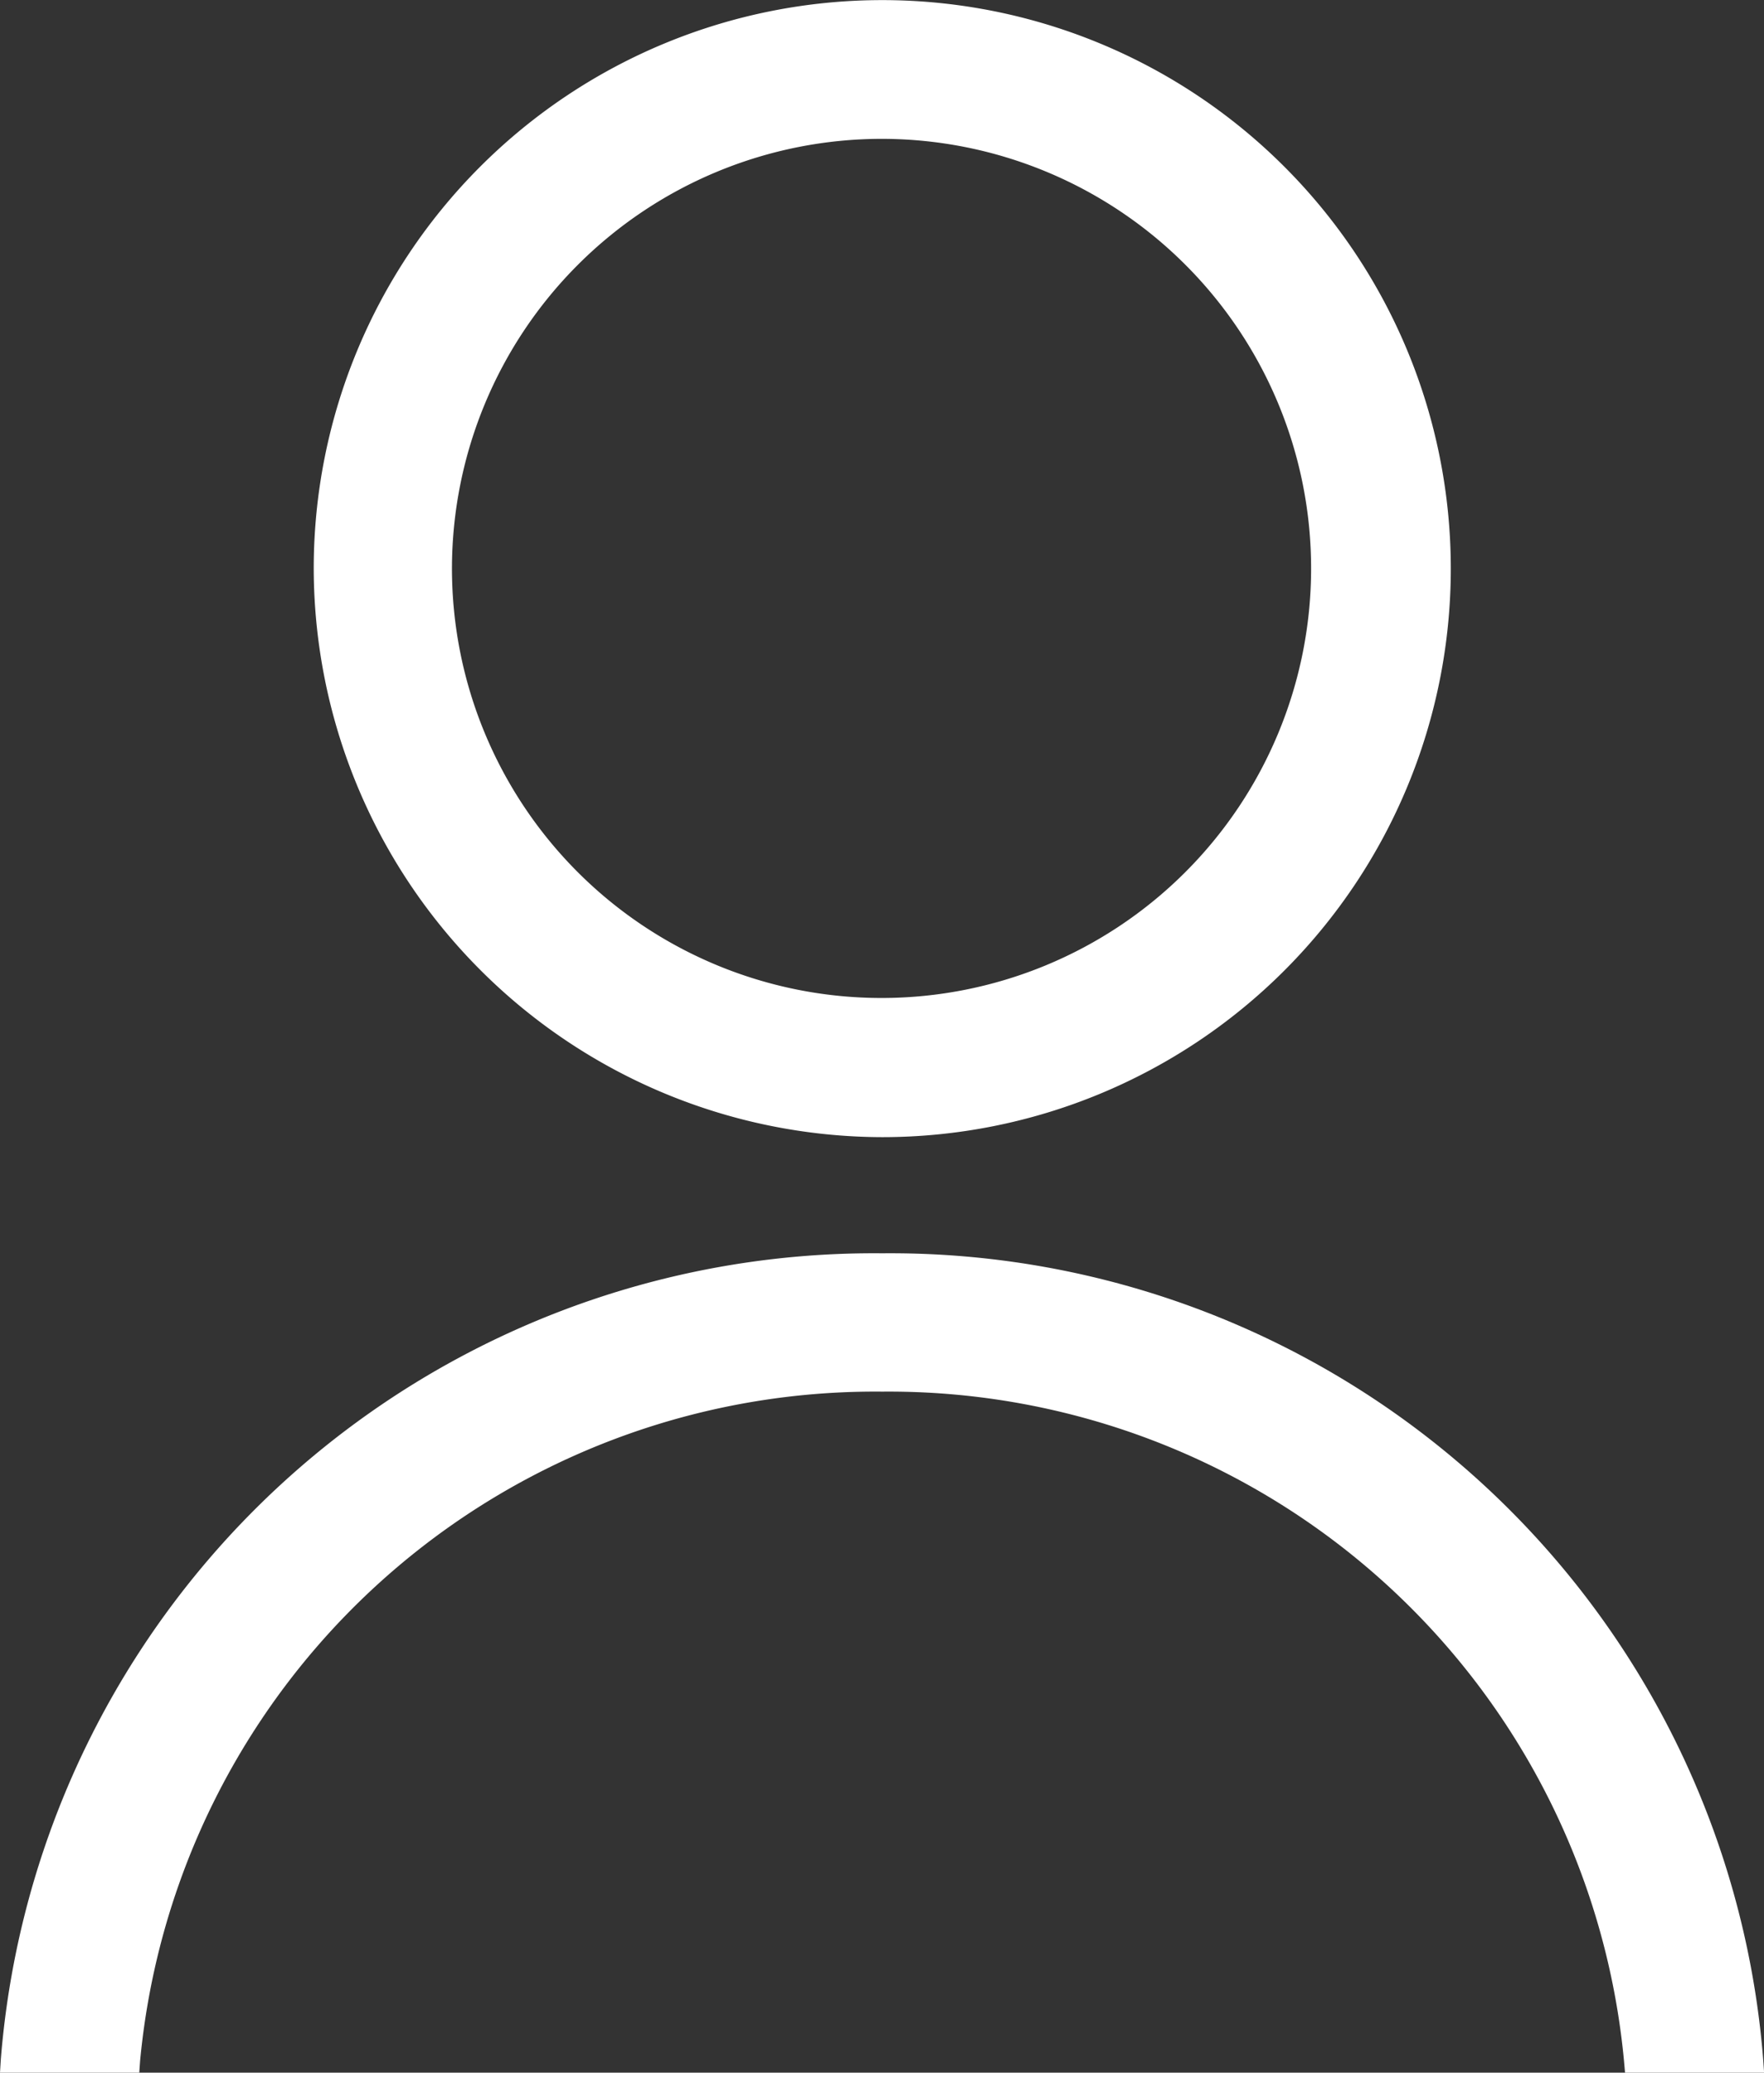
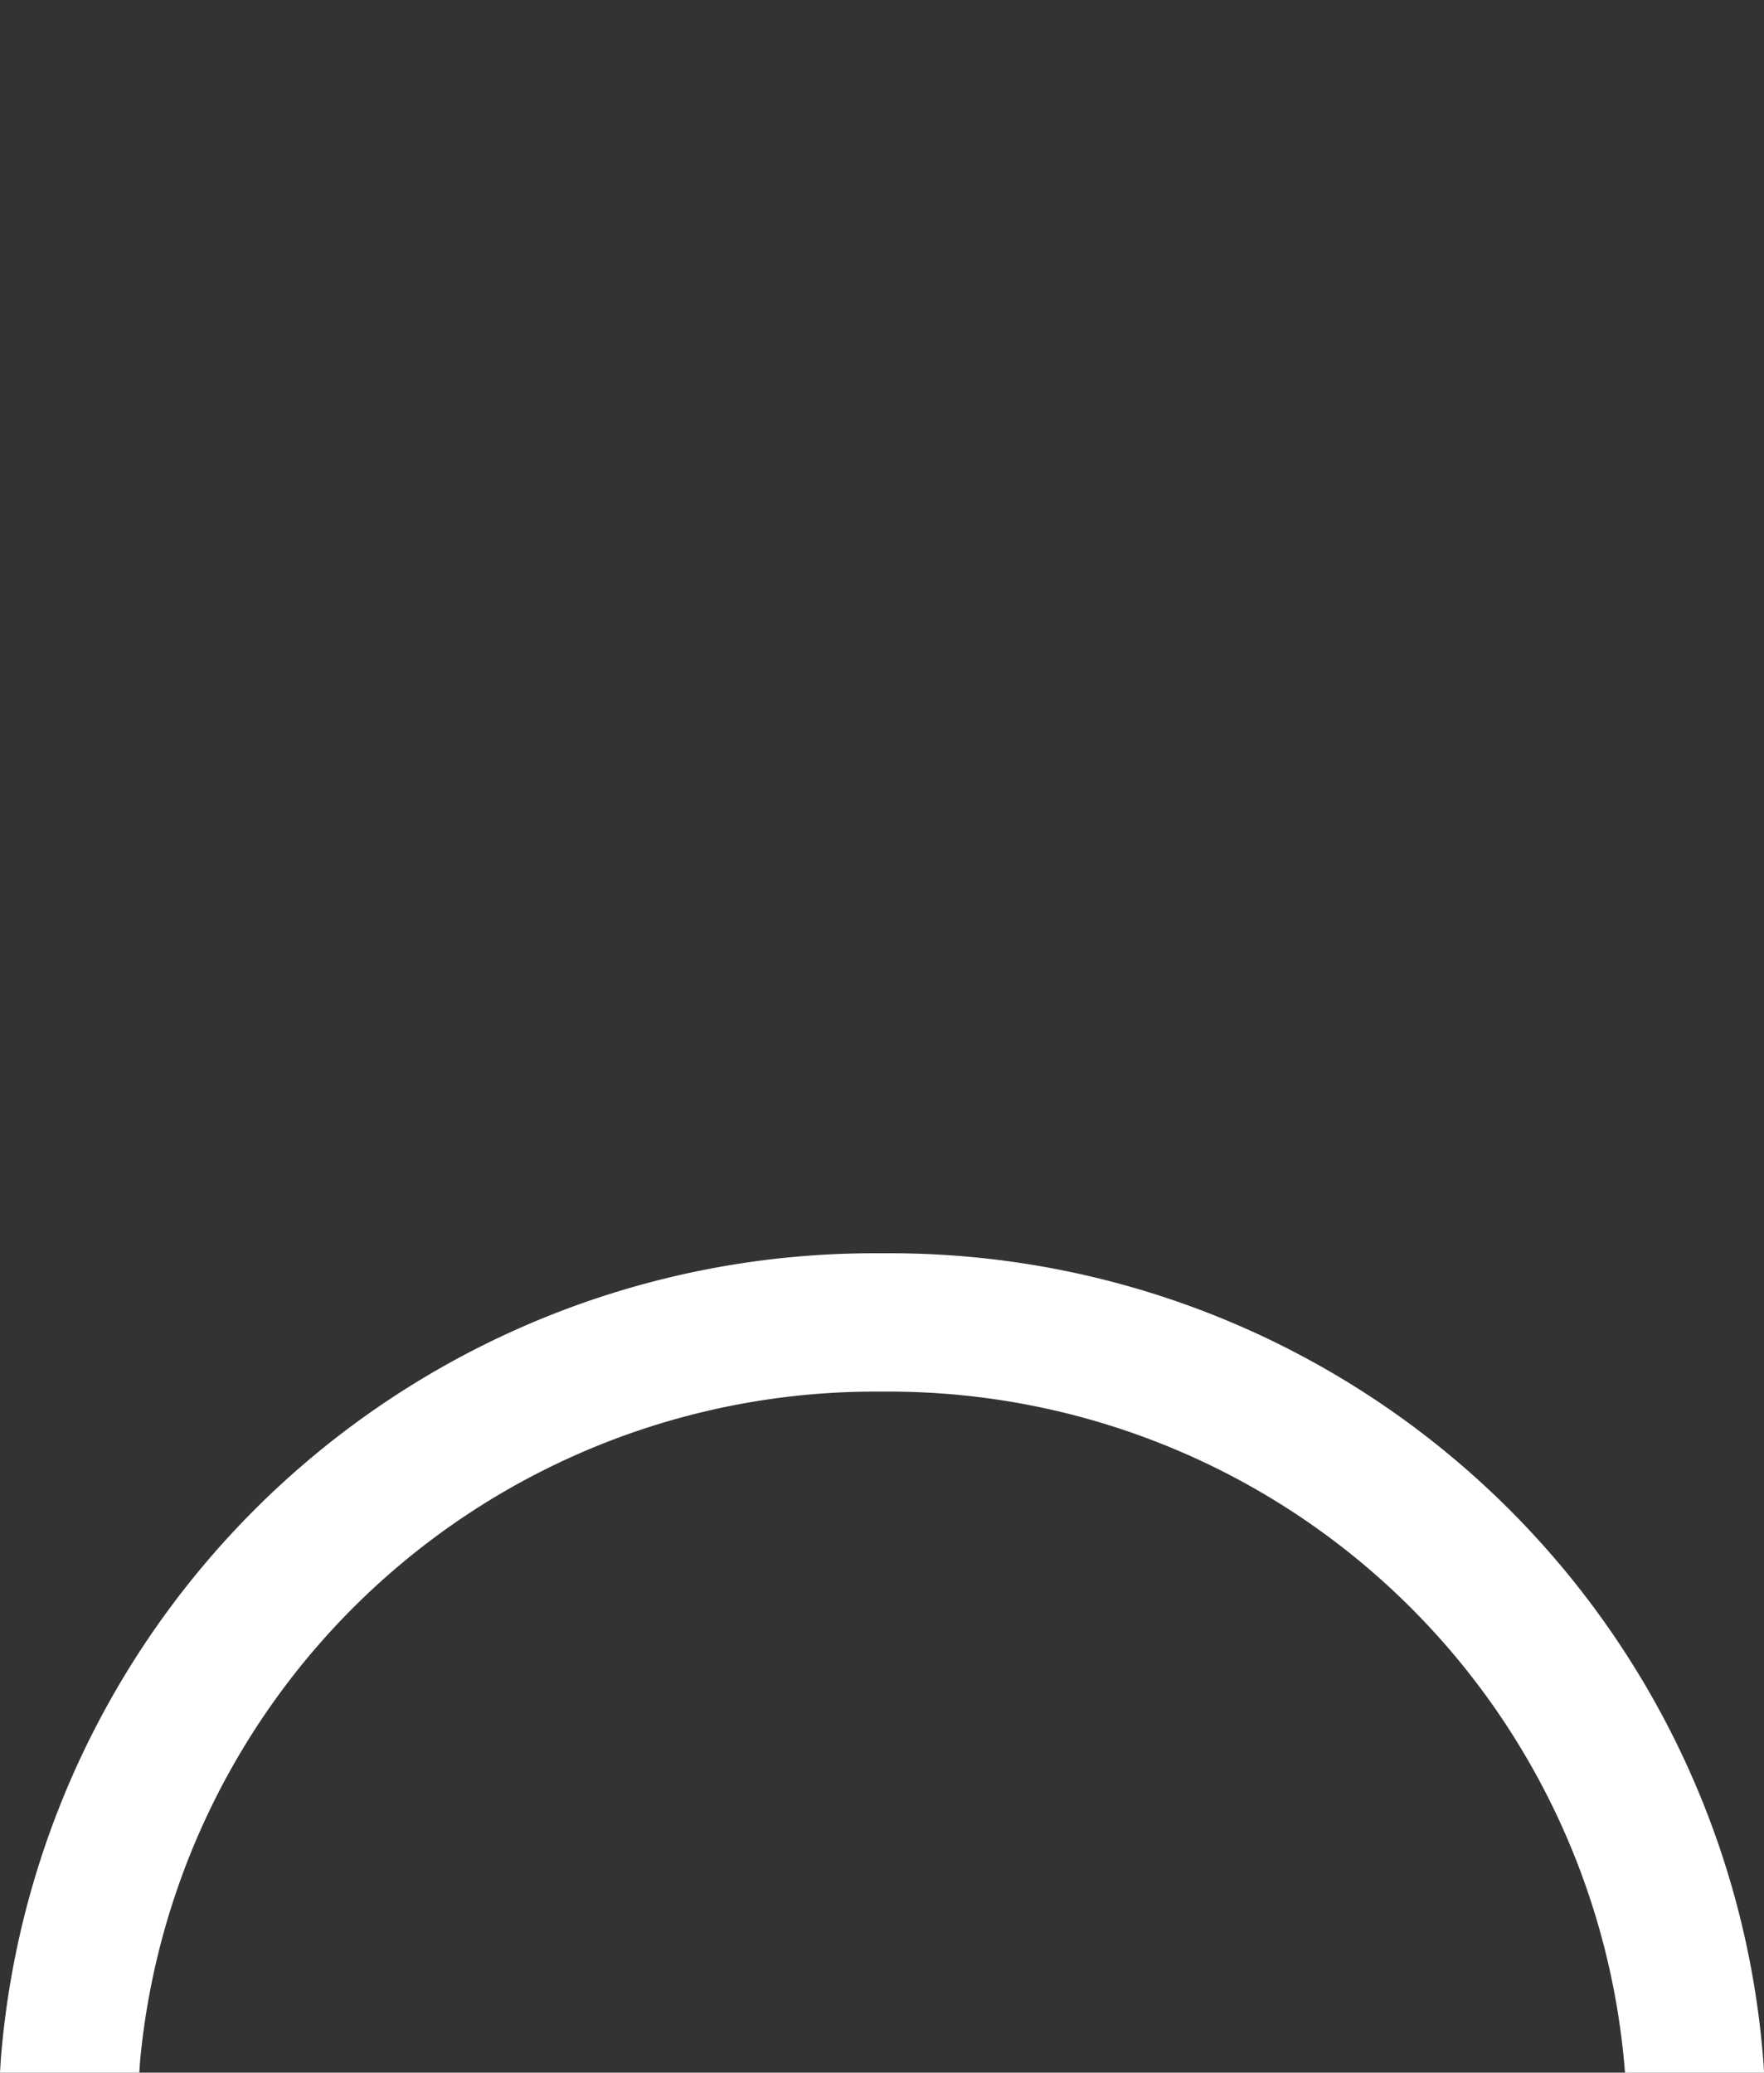
<svg xmlns="http://www.w3.org/2000/svg" width="16.947" height="19.913" viewBox="0 0 16.947 19.913">
  <rect x="0" y="0" width="16.947" height="19.913" fill="#333333" stroke="none" />
  <defs>
    <style>.a{fill:#fff;}</style>
  </defs>
  <title>user</title>
  <path class="a" d="M16.939,19.783A8.411,8.411,0,0,0,8.476,12.041,8.413,8.413,0,0,0,.008,19.783L0,19.913H1.338l.008-.113a7.092,7.092,0,0,1,7.13-6.43,7.094,7.094,0,0,1,7.126,6.43l.01.113h1.336Z" />
-   <path class="a" d="M8.476,10.925A5.462,5.462,0,1,0,3.014,5.459,5.474,5.474,0,0,0,8.476,10.925Zm0-9.591A4.127,4.127,0,1,1,4.342,5.459,4.131,4.131,0,0,1,8.476,1.334Z" />
</svg>